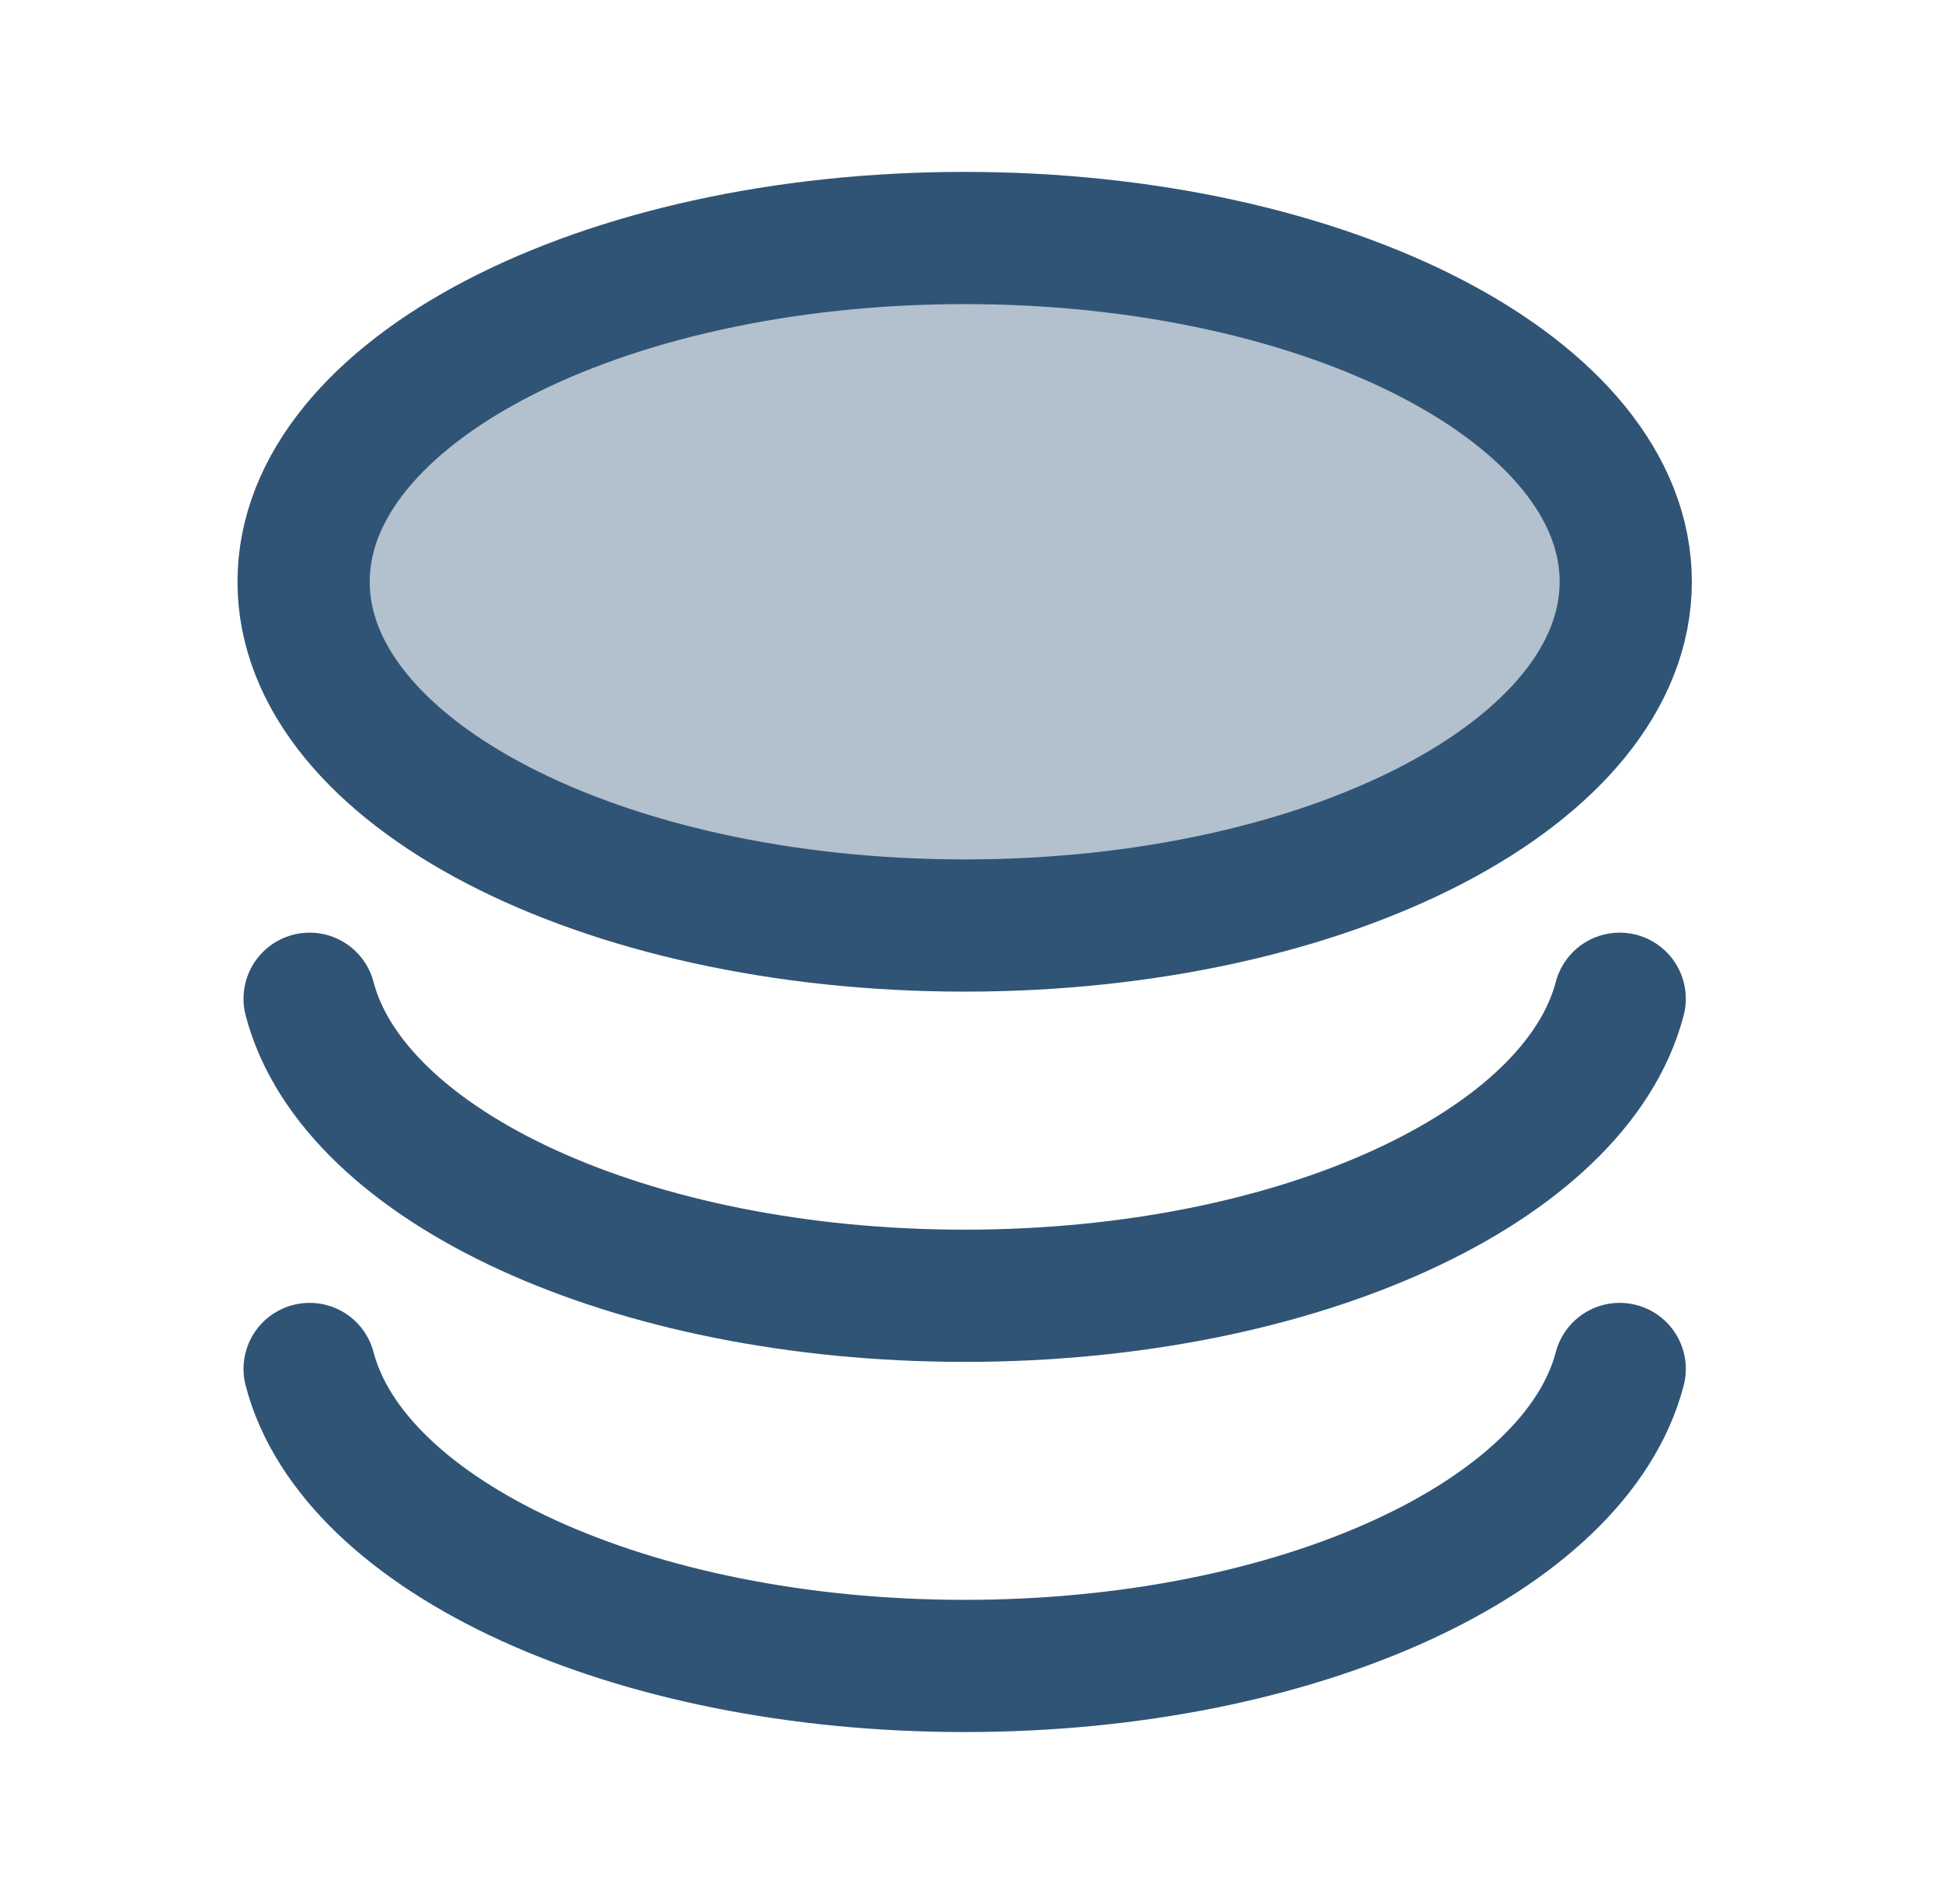
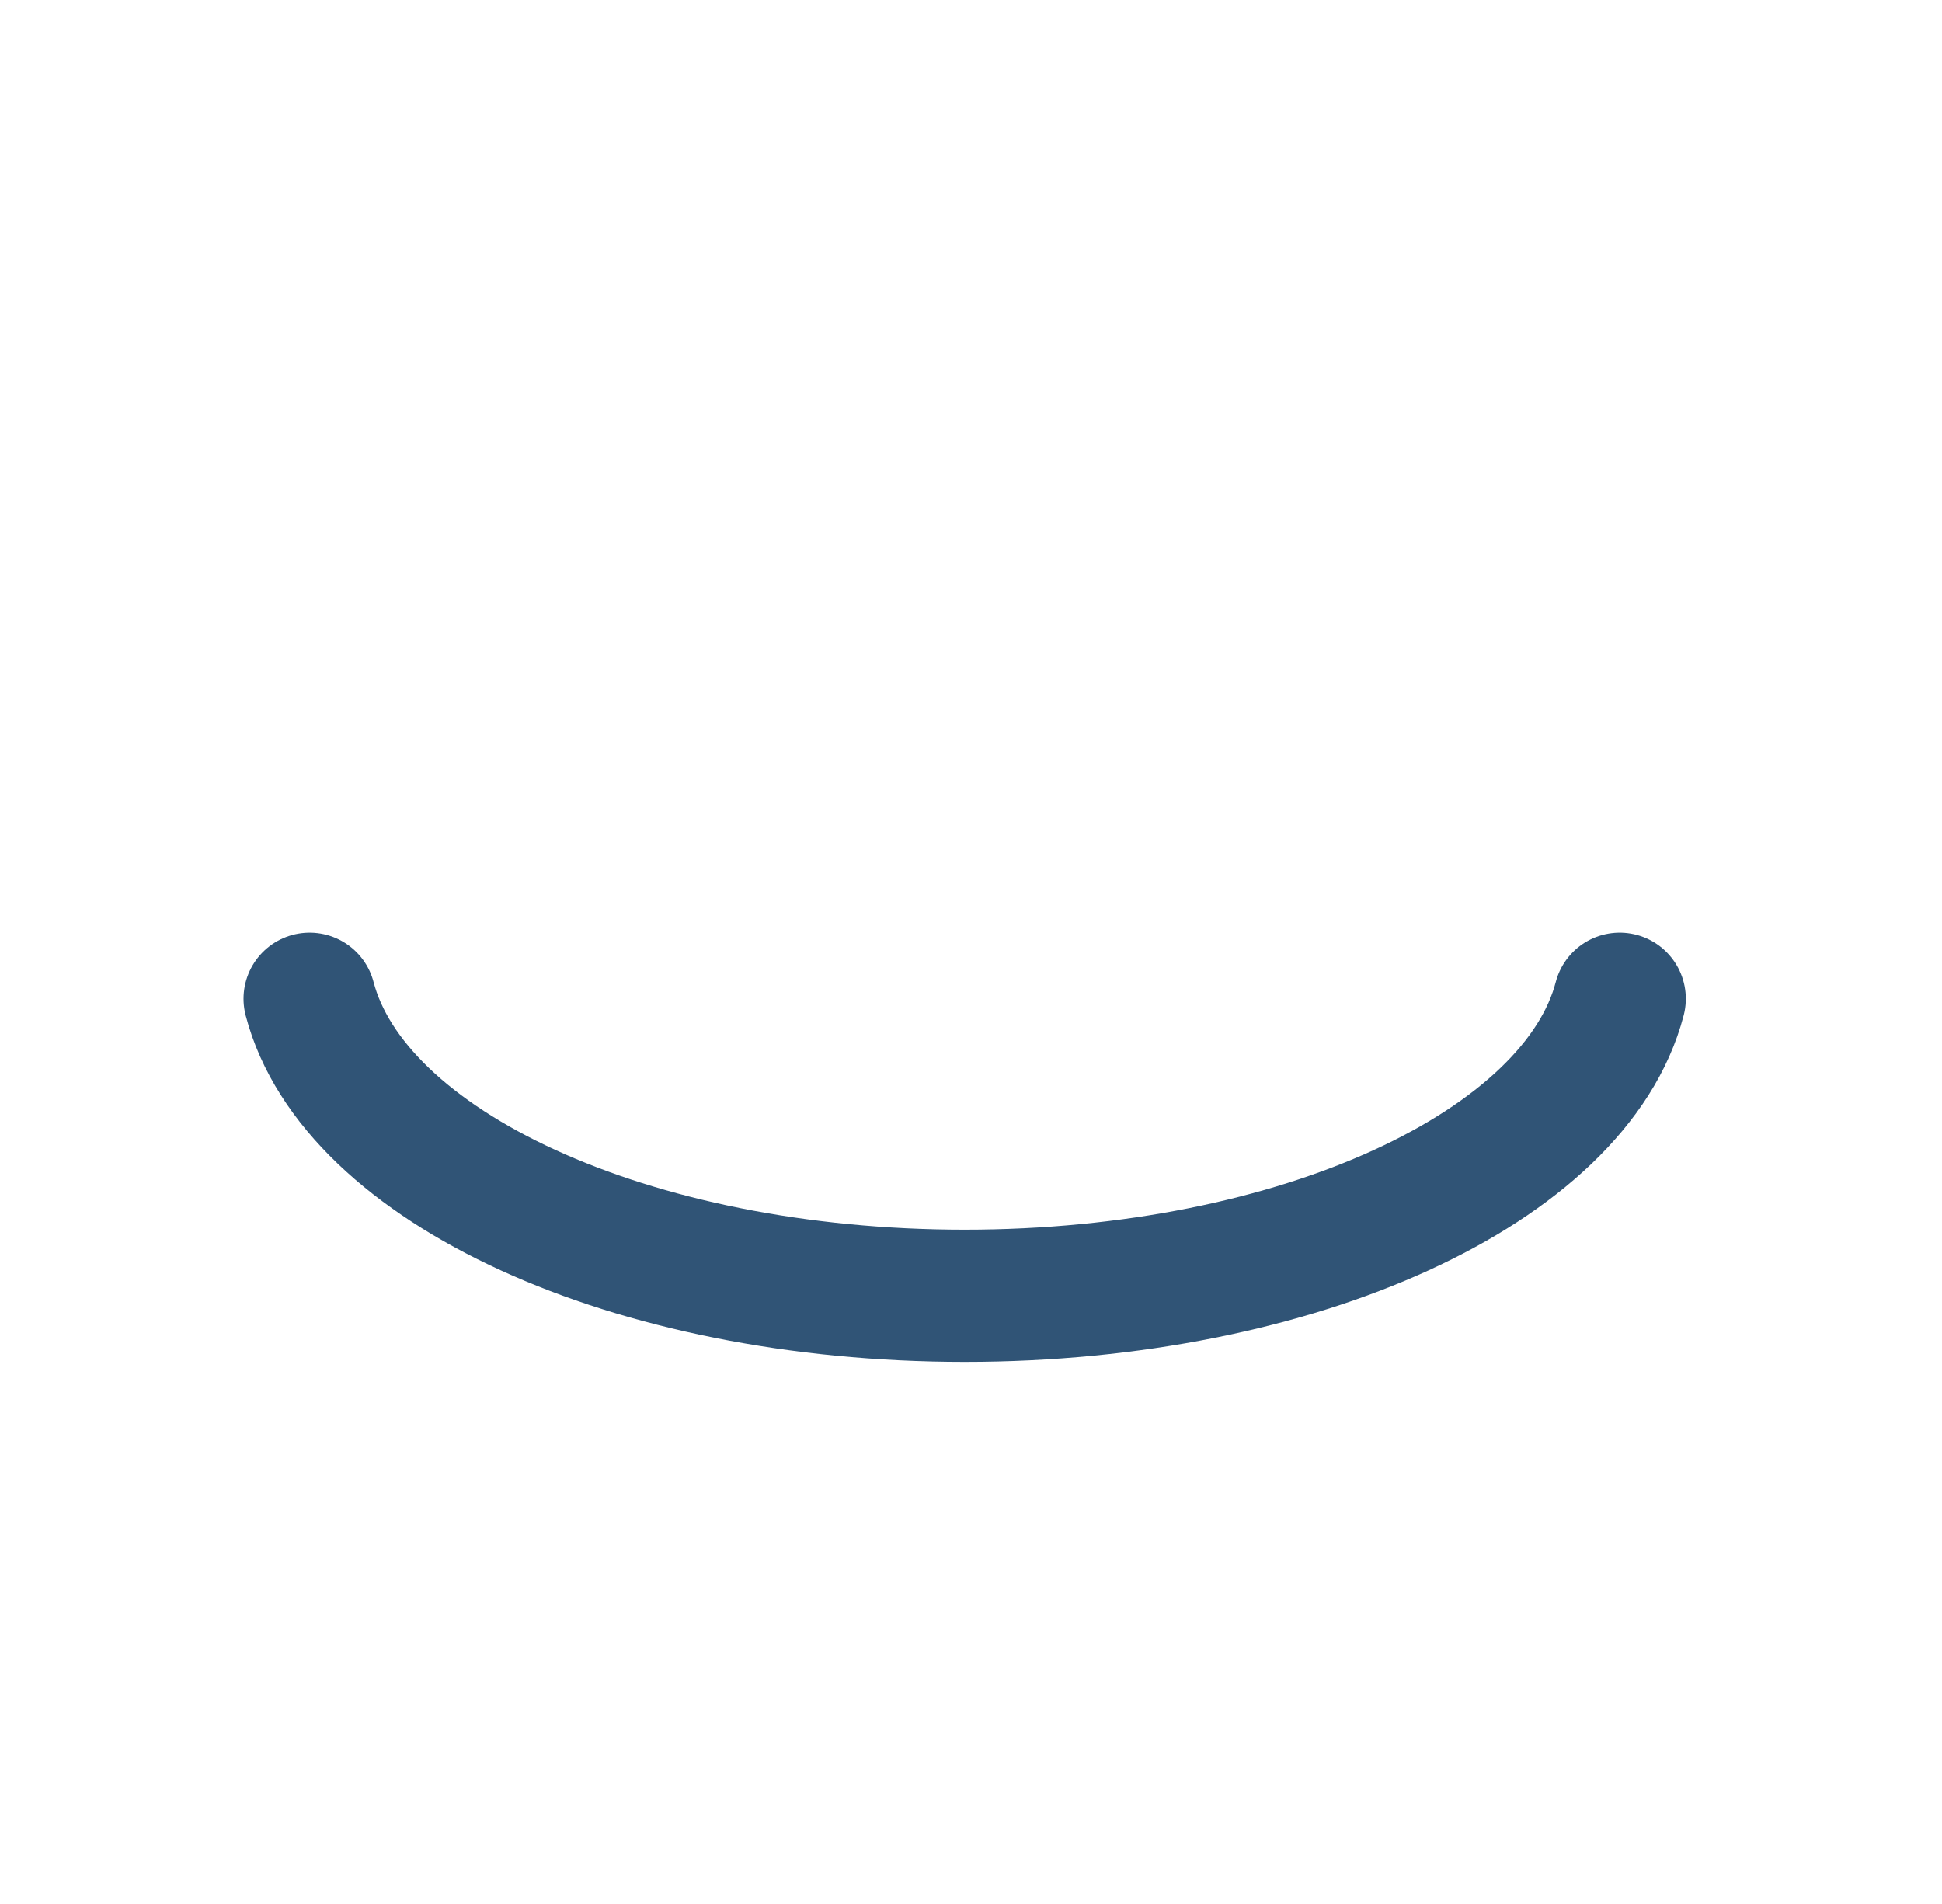
<svg xmlns="http://www.w3.org/2000/svg" width="51" height="50" viewBox="0 0 51 50" fill="none">
-   <path d="M25.334 24.305C34.922 24.305 42.695 20.264 42.695 15.278C42.695 10.292 34.922 6.25 25.334 6.25C15.745 6.25 7.973 10.292 7.973 15.278C7.973 20.264 15.745 24.305 25.334 24.305Z" fill="#305476" fill-opacity="0.2" />
-   <path d="M25.334 24.305C34.922 24.305 42.695 20.264 42.695 15.278C42.695 10.292 34.922 6.25 25.334 6.25C15.745 6.25 7.973 10.292 7.973 15.278C7.973 20.264 15.745 24.305 25.334 24.305Z" fill="#305476" fill-opacity="0.2" stroke="#305476" stroke-width="3.472" stroke-linecap="round" stroke-linejoin="round" />
  <path d="M42.536 26.228C41.384 30.633 34.123 34.028 25.334 34.028C16.547 34.028 9.284 30.633 8.131 26.228" stroke="#305476" stroke-width="3.472" stroke-linecap="round" stroke-linejoin="round" />
-   <path d="M42.536 35.95C41.384 40.355 34.123 43.749 25.334 43.749C16.547 43.749 9.284 40.355 8.131 35.95" stroke="#305476" stroke-width="3.472" stroke-linecap="round" stroke-linejoin="round" />
</svg>